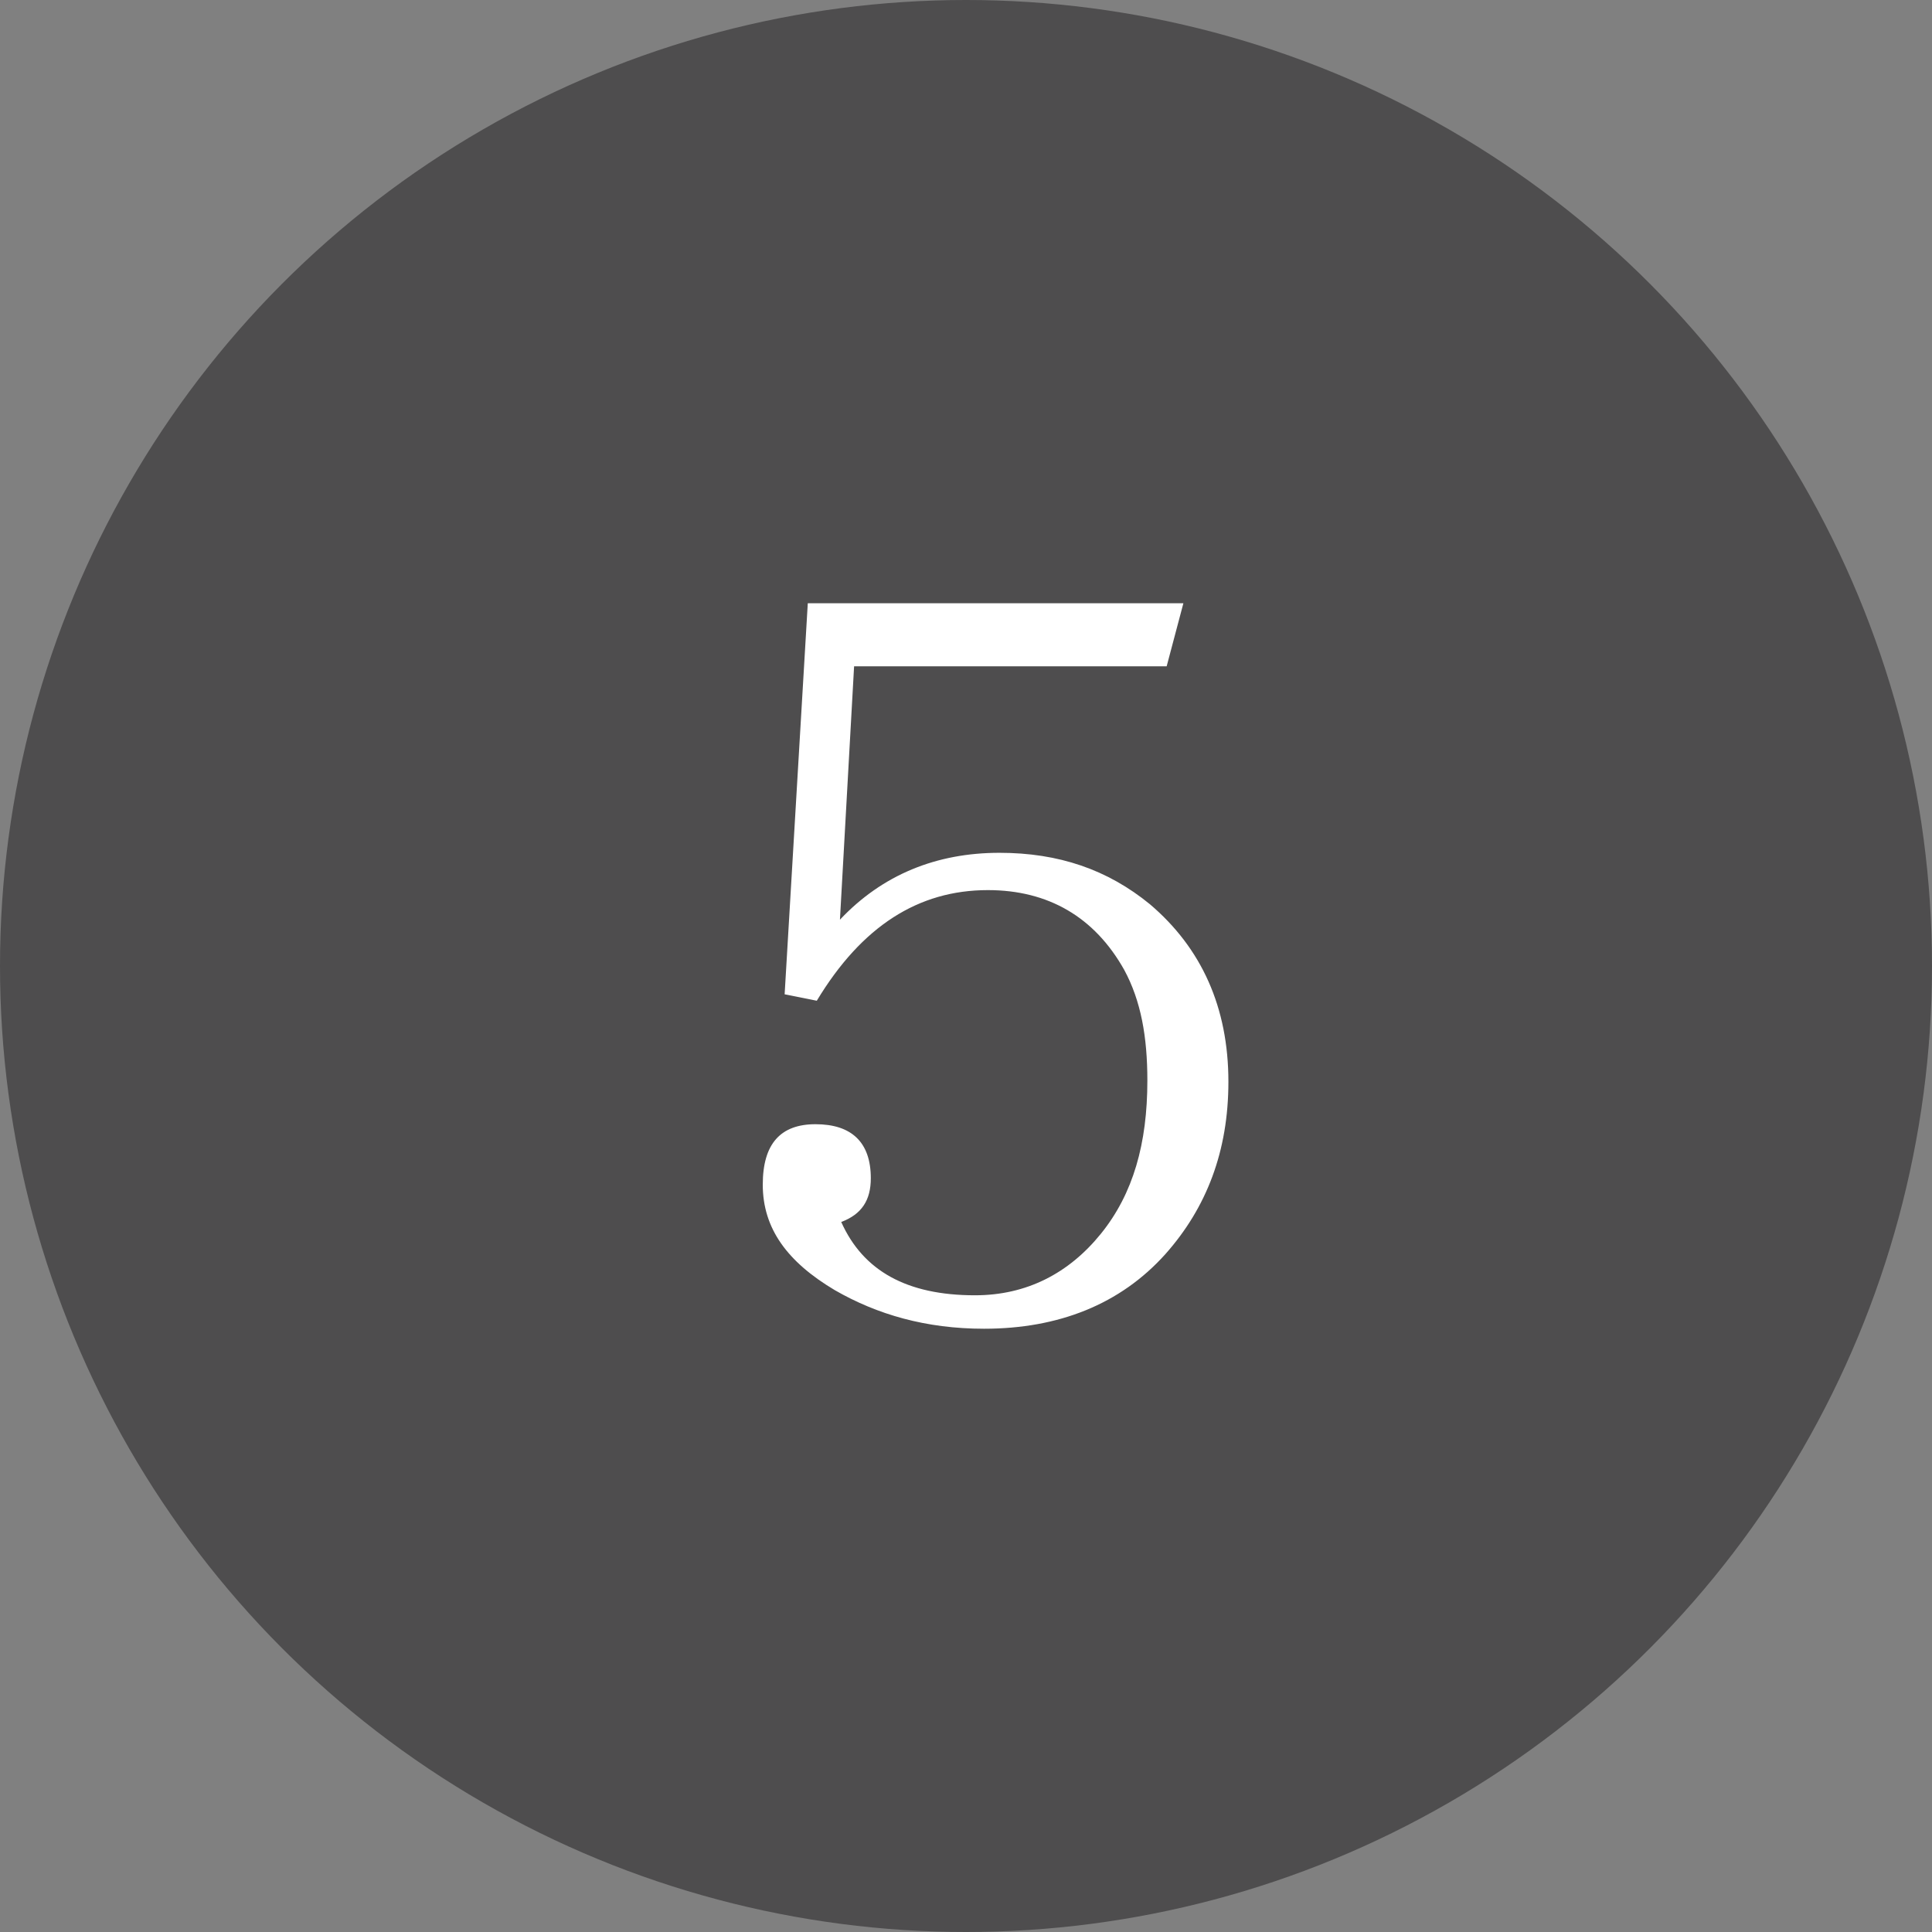
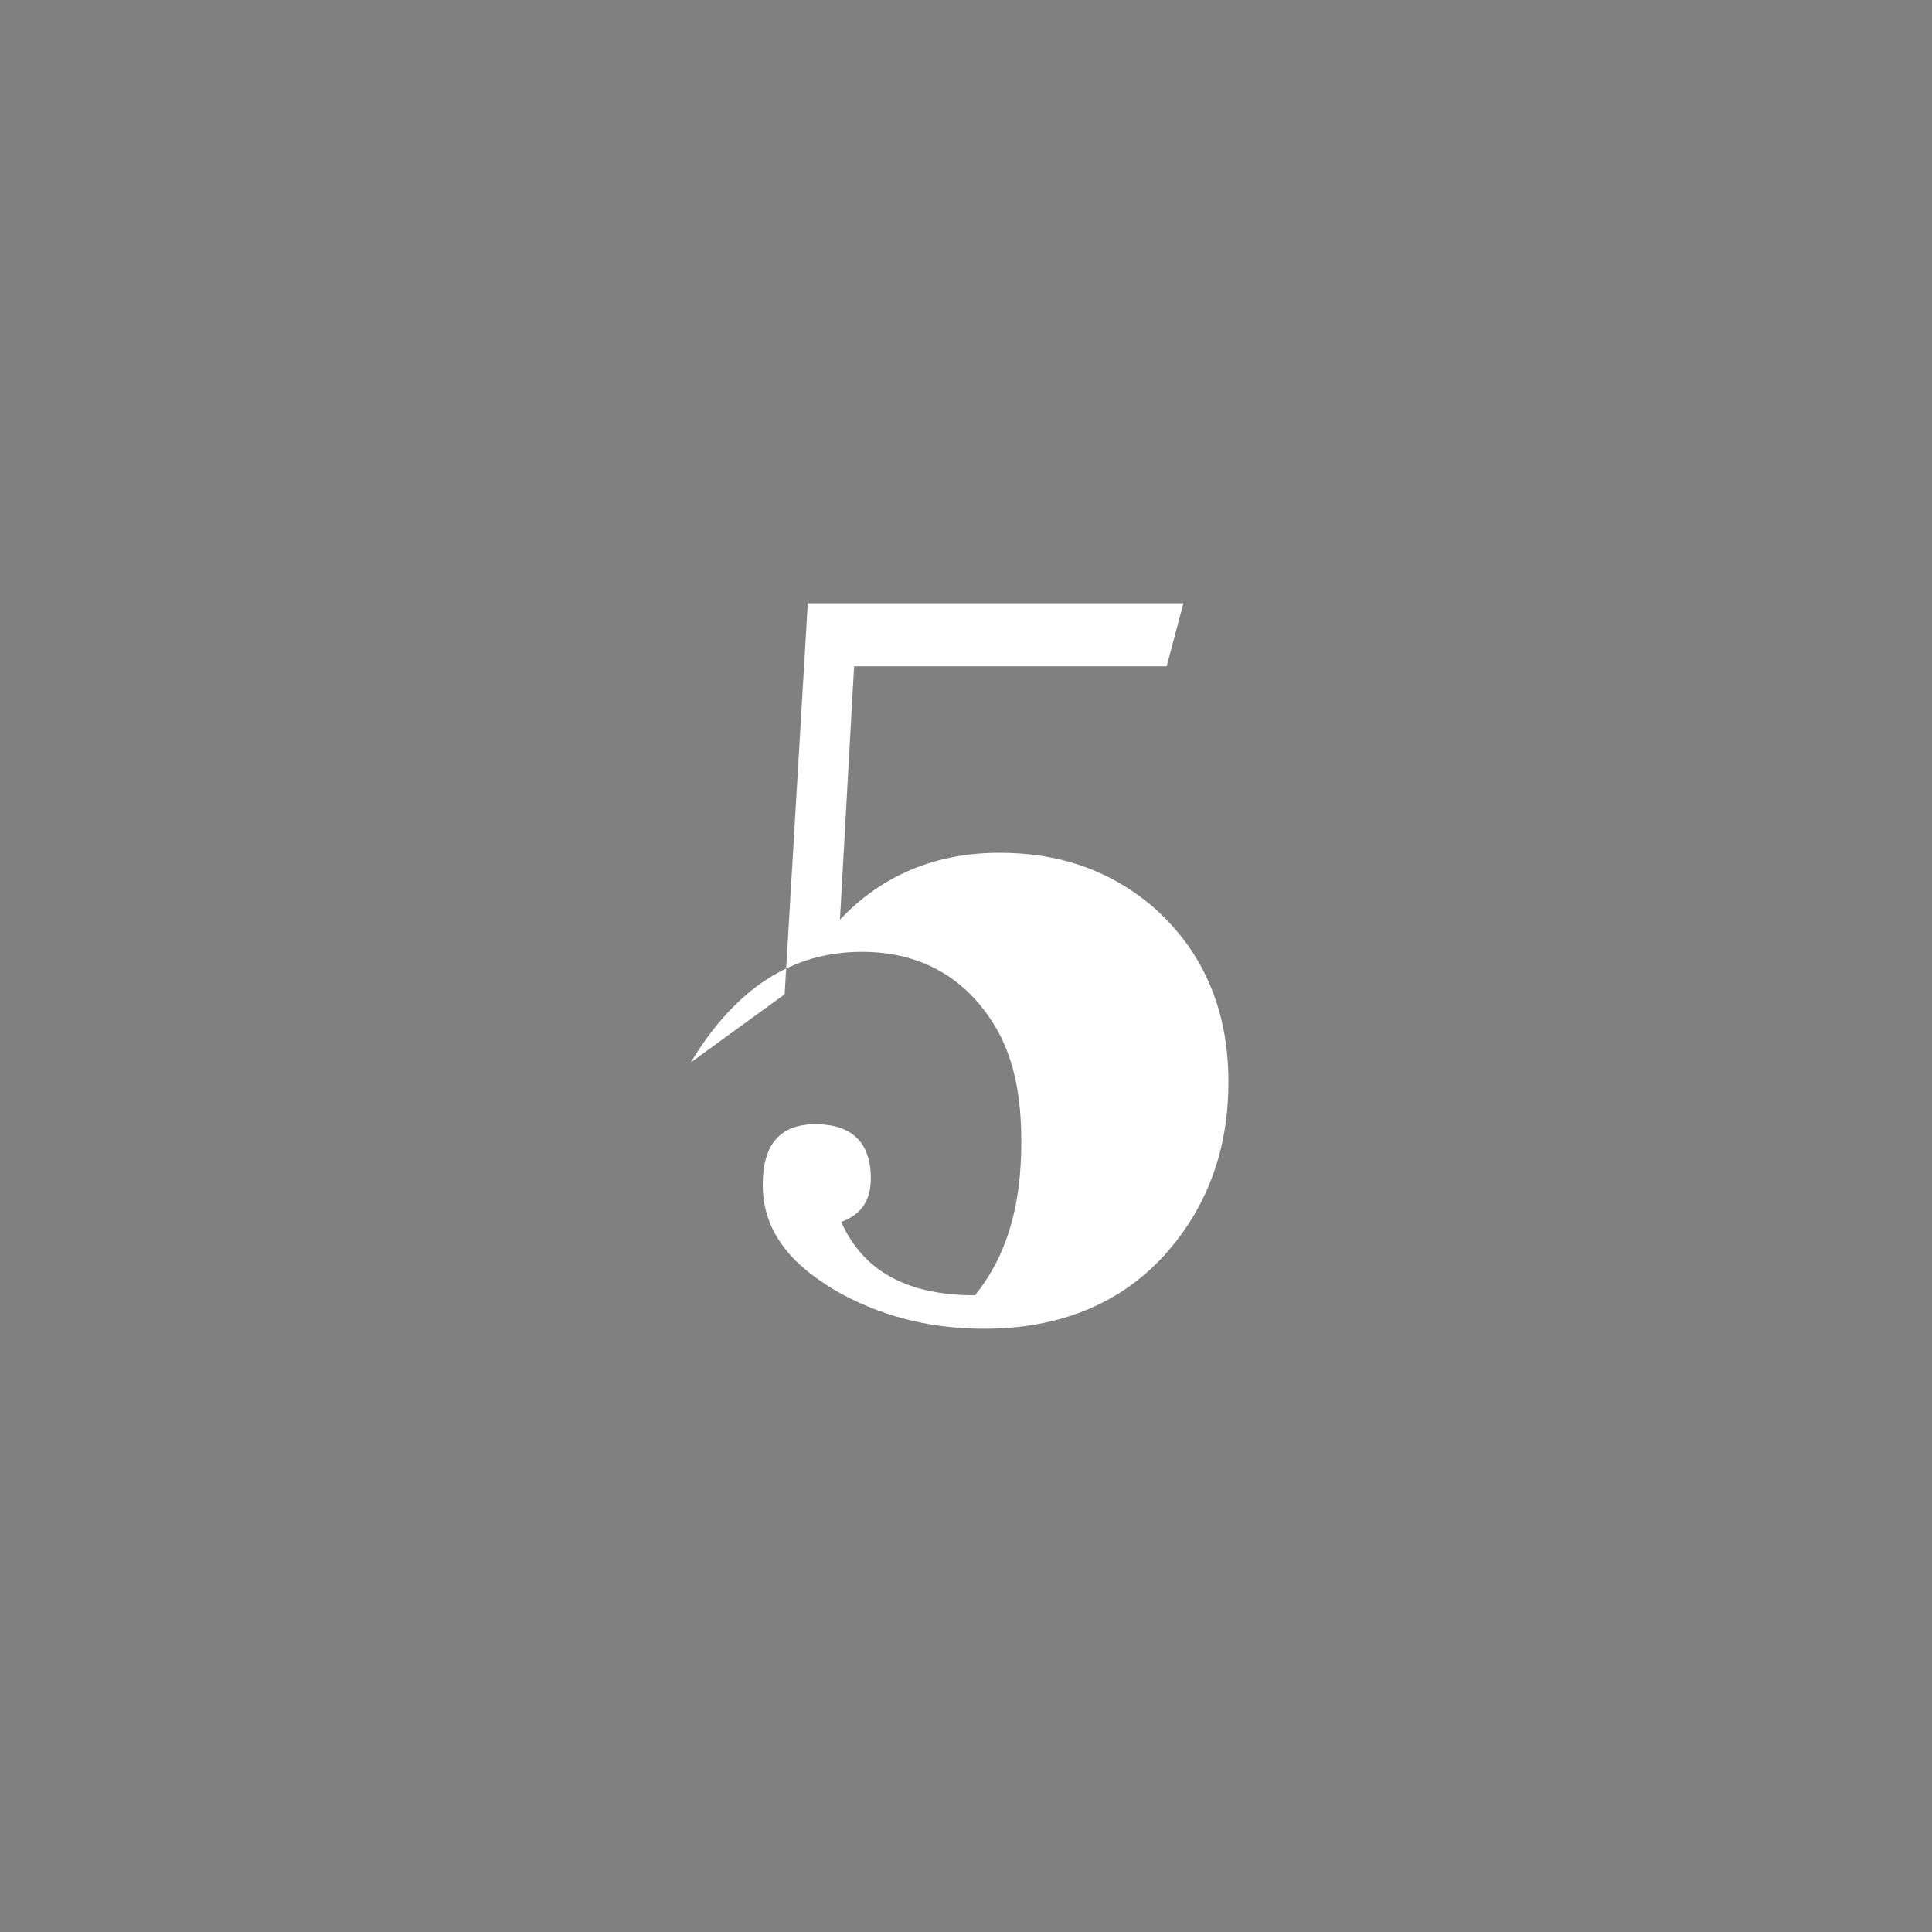
<svg xmlns="http://www.w3.org/2000/svg" version="1.1" id="レイヤー_1" x="0px" y="0px" viewBox="0 0 150.2 150.2" style="enable-background:new 0 0 150.2 150.2;" xml:space="preserve">
  <rect x="0" y="0" width="150.2" height="150.2" fill="#808080" stroke="none" />
  <style type="text/css">
	.st0{fill:#4E4D4E;}
	.st1{fill:#FFFFFF;}
</style>
-   <circle class="st0" cx="75.1" cy="75.1" r="75.1" />
  <g>
-     <path class="st1" d="M62.8,46.9h29.2l-1.3,4.9H66.4l-1.1,19.7c3.3-3.5,7.5-5.2,12.4-5.2c4.6,0,8.4,1.3,11.7,4c4,3.4,6.1,8,6.1,13.8   c0,5.4-1.7,9.8-4.9,13.4c-3.5,3.9-8.3,5.8-14.1,5.8c-4.5,0-8.3-1.1-11.6-3c-3.7-2.2-5.6-4.8-5.6-8.2c0-3.2,1.4-4.7,4.1-4.7   c2.8,0,4.3,1.4,4.3,4.2c0,1.7-0.7,2.8-2.3,3.4c1.7,3.8,5.1,5.7,10.4,5.7c4,0,7.3-1.7,9.8-4.8c2.5-3.1,3.6-7,3.6-11.9   c0-3.4-0.5-6.2-1.8-8.6c-2.3-4.1-5.9-6.2-10.6-6.2c-5.4,0-9.8,2.8-13.3,8.6L61,77.3L62.8,46.9z" />
+     <path class="st1" d="M62.8,46.9h29.2l-1.3,4.9H66.4l-1.1,19.7c3.3-3.5,7.5-5.2,12.4-5.2c4.6,0,8.4,1.3,11.7,4c4,3.4,6.1,8,6.1,13.8   c0,5.4-1.7,9.8-4.9,13.4c-3.5,3.9-8.3,5.8-14.1,5.8c-4.5,0-8.3-1.1-11.6-3c-3.7-2.2-5.6-4.8-5.6-8.2c0-3.2,1.4-4.7,4.1-4.7   c2.8,0,4.3,1.4,4.3,4.2c0,1.7-0.7,2.8-2.3,3.4c1.7,3.8,5.1,5.7,10.4,5.7c2.5-3.1,3.6-7,3.6-11.9   c0-3.4-0.5-6.2-1.8-8.6c-2.3-4.1-5.9-6.2-10.6-6.2c-5.4,0-9.8,2.8-13.3,8.6L61,77.3L62.8,46.9z" />
  </g>
</svg>